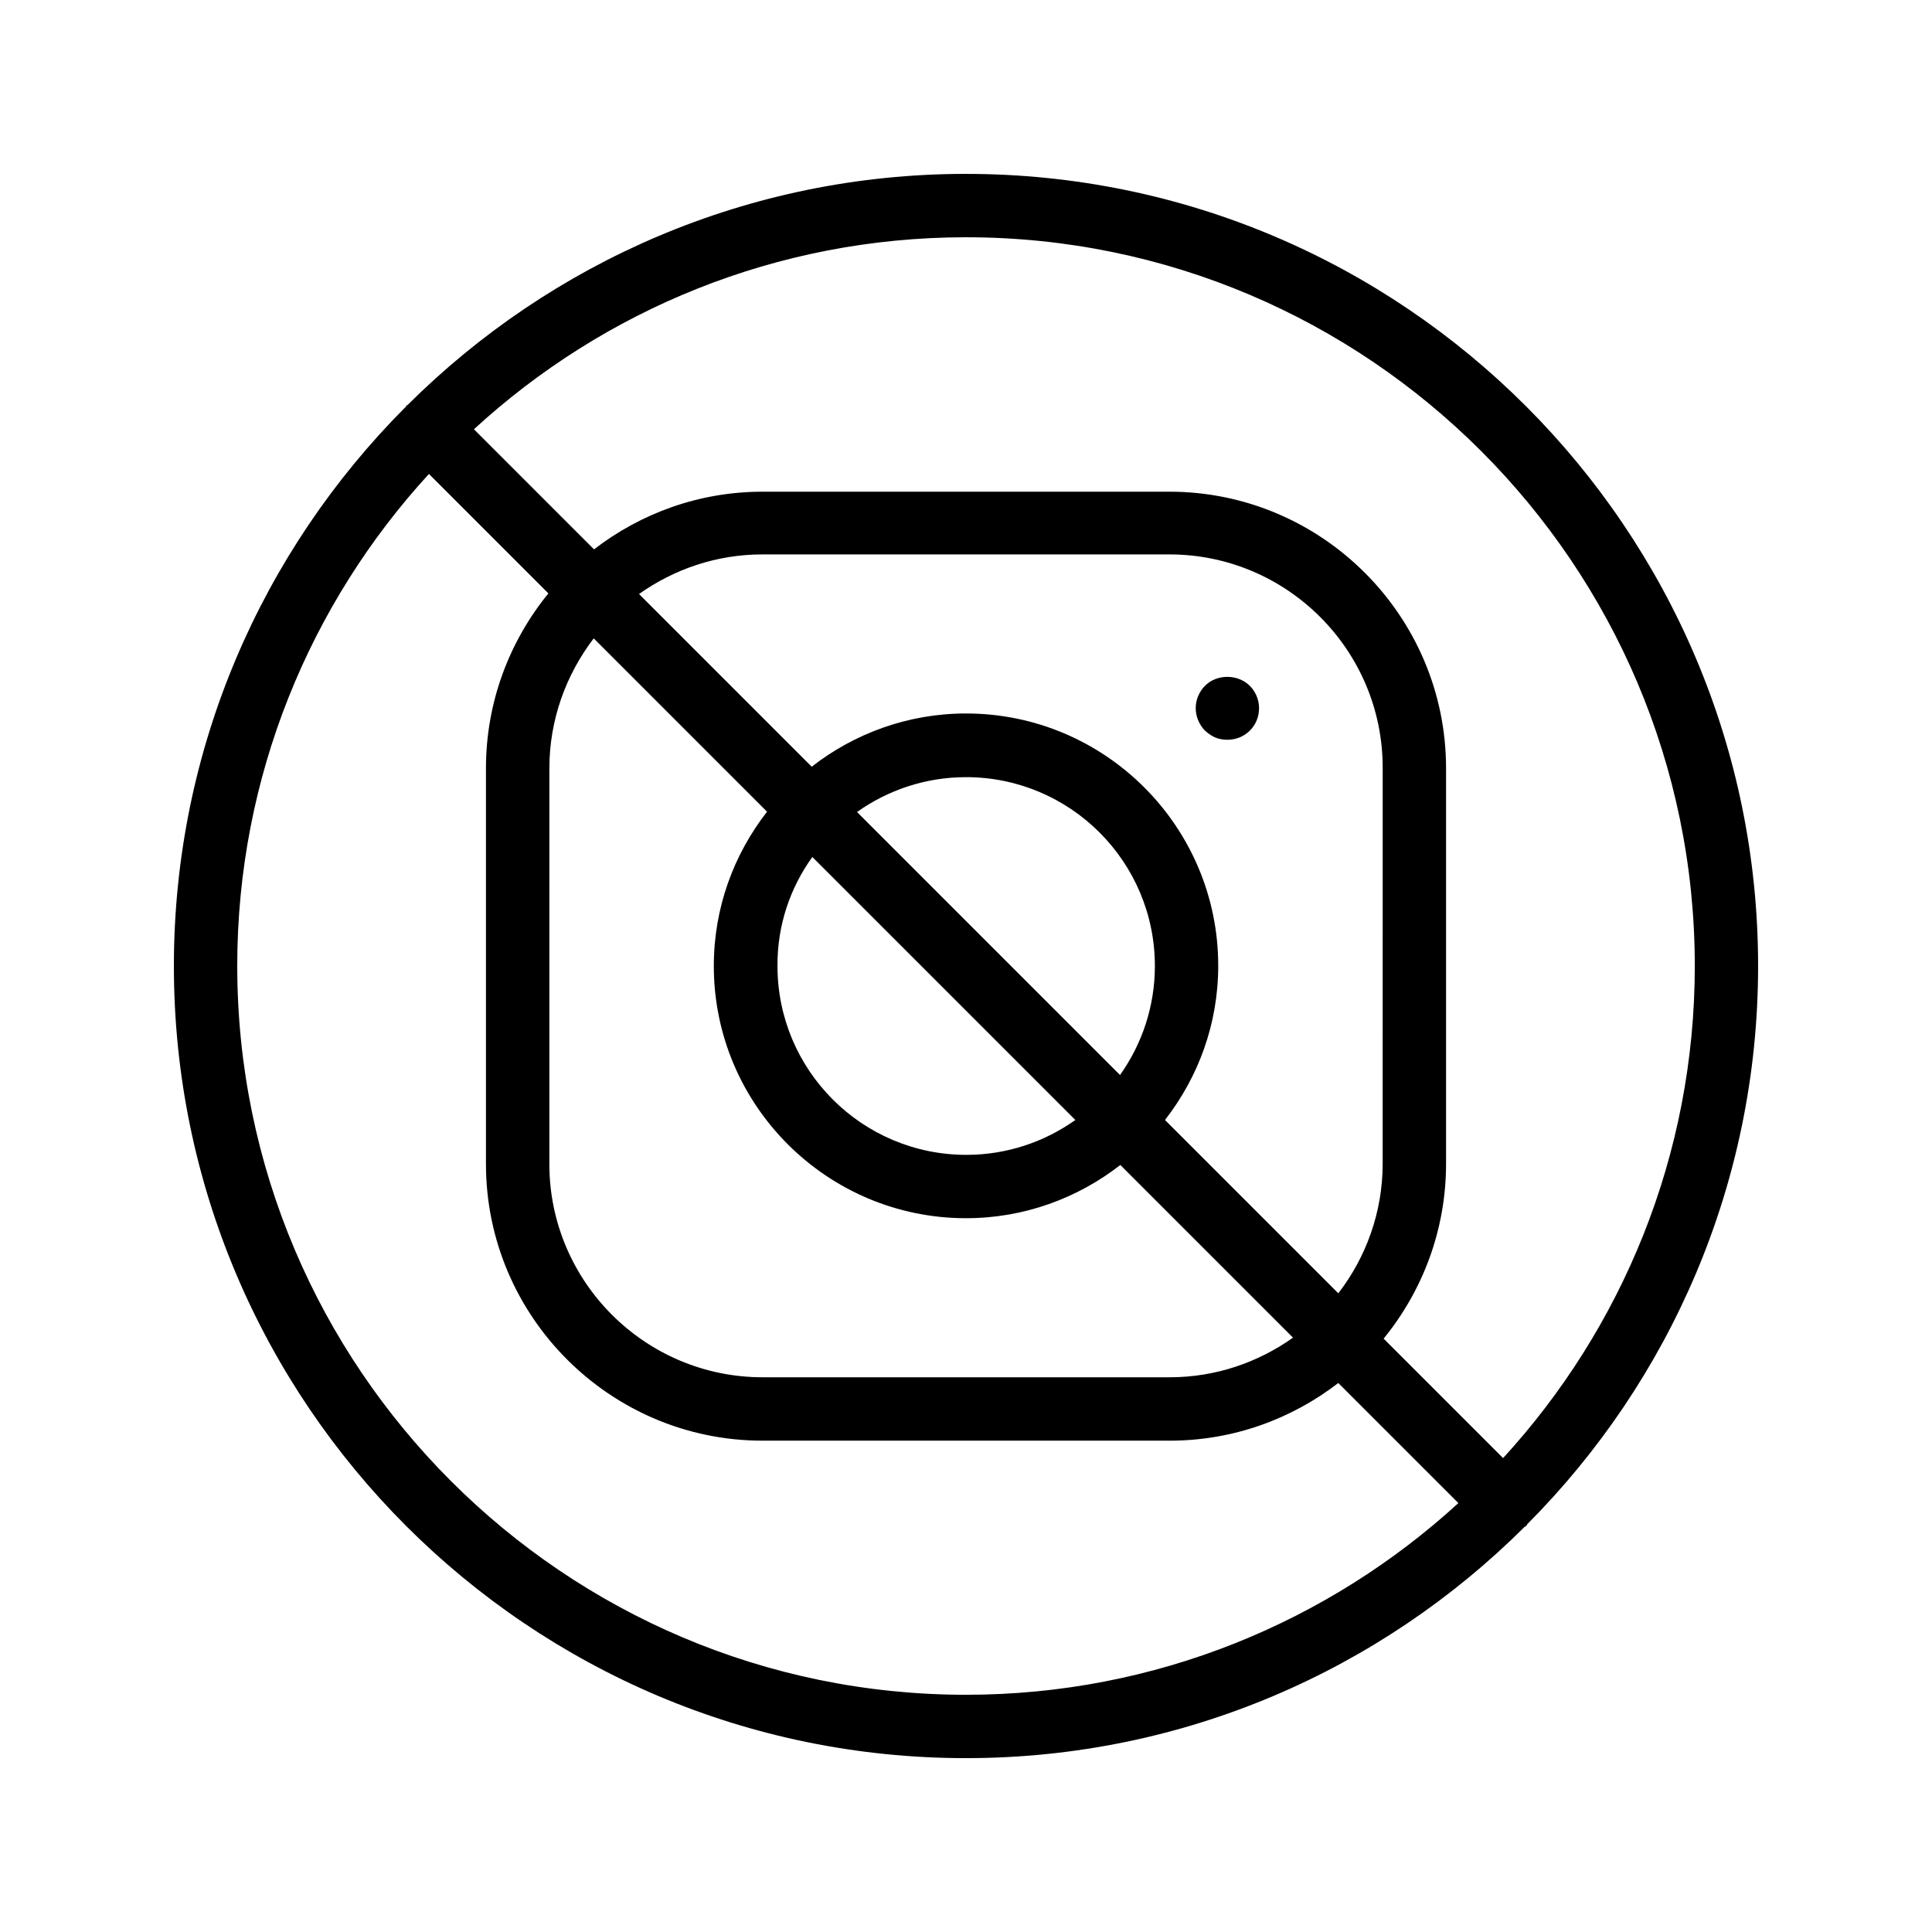
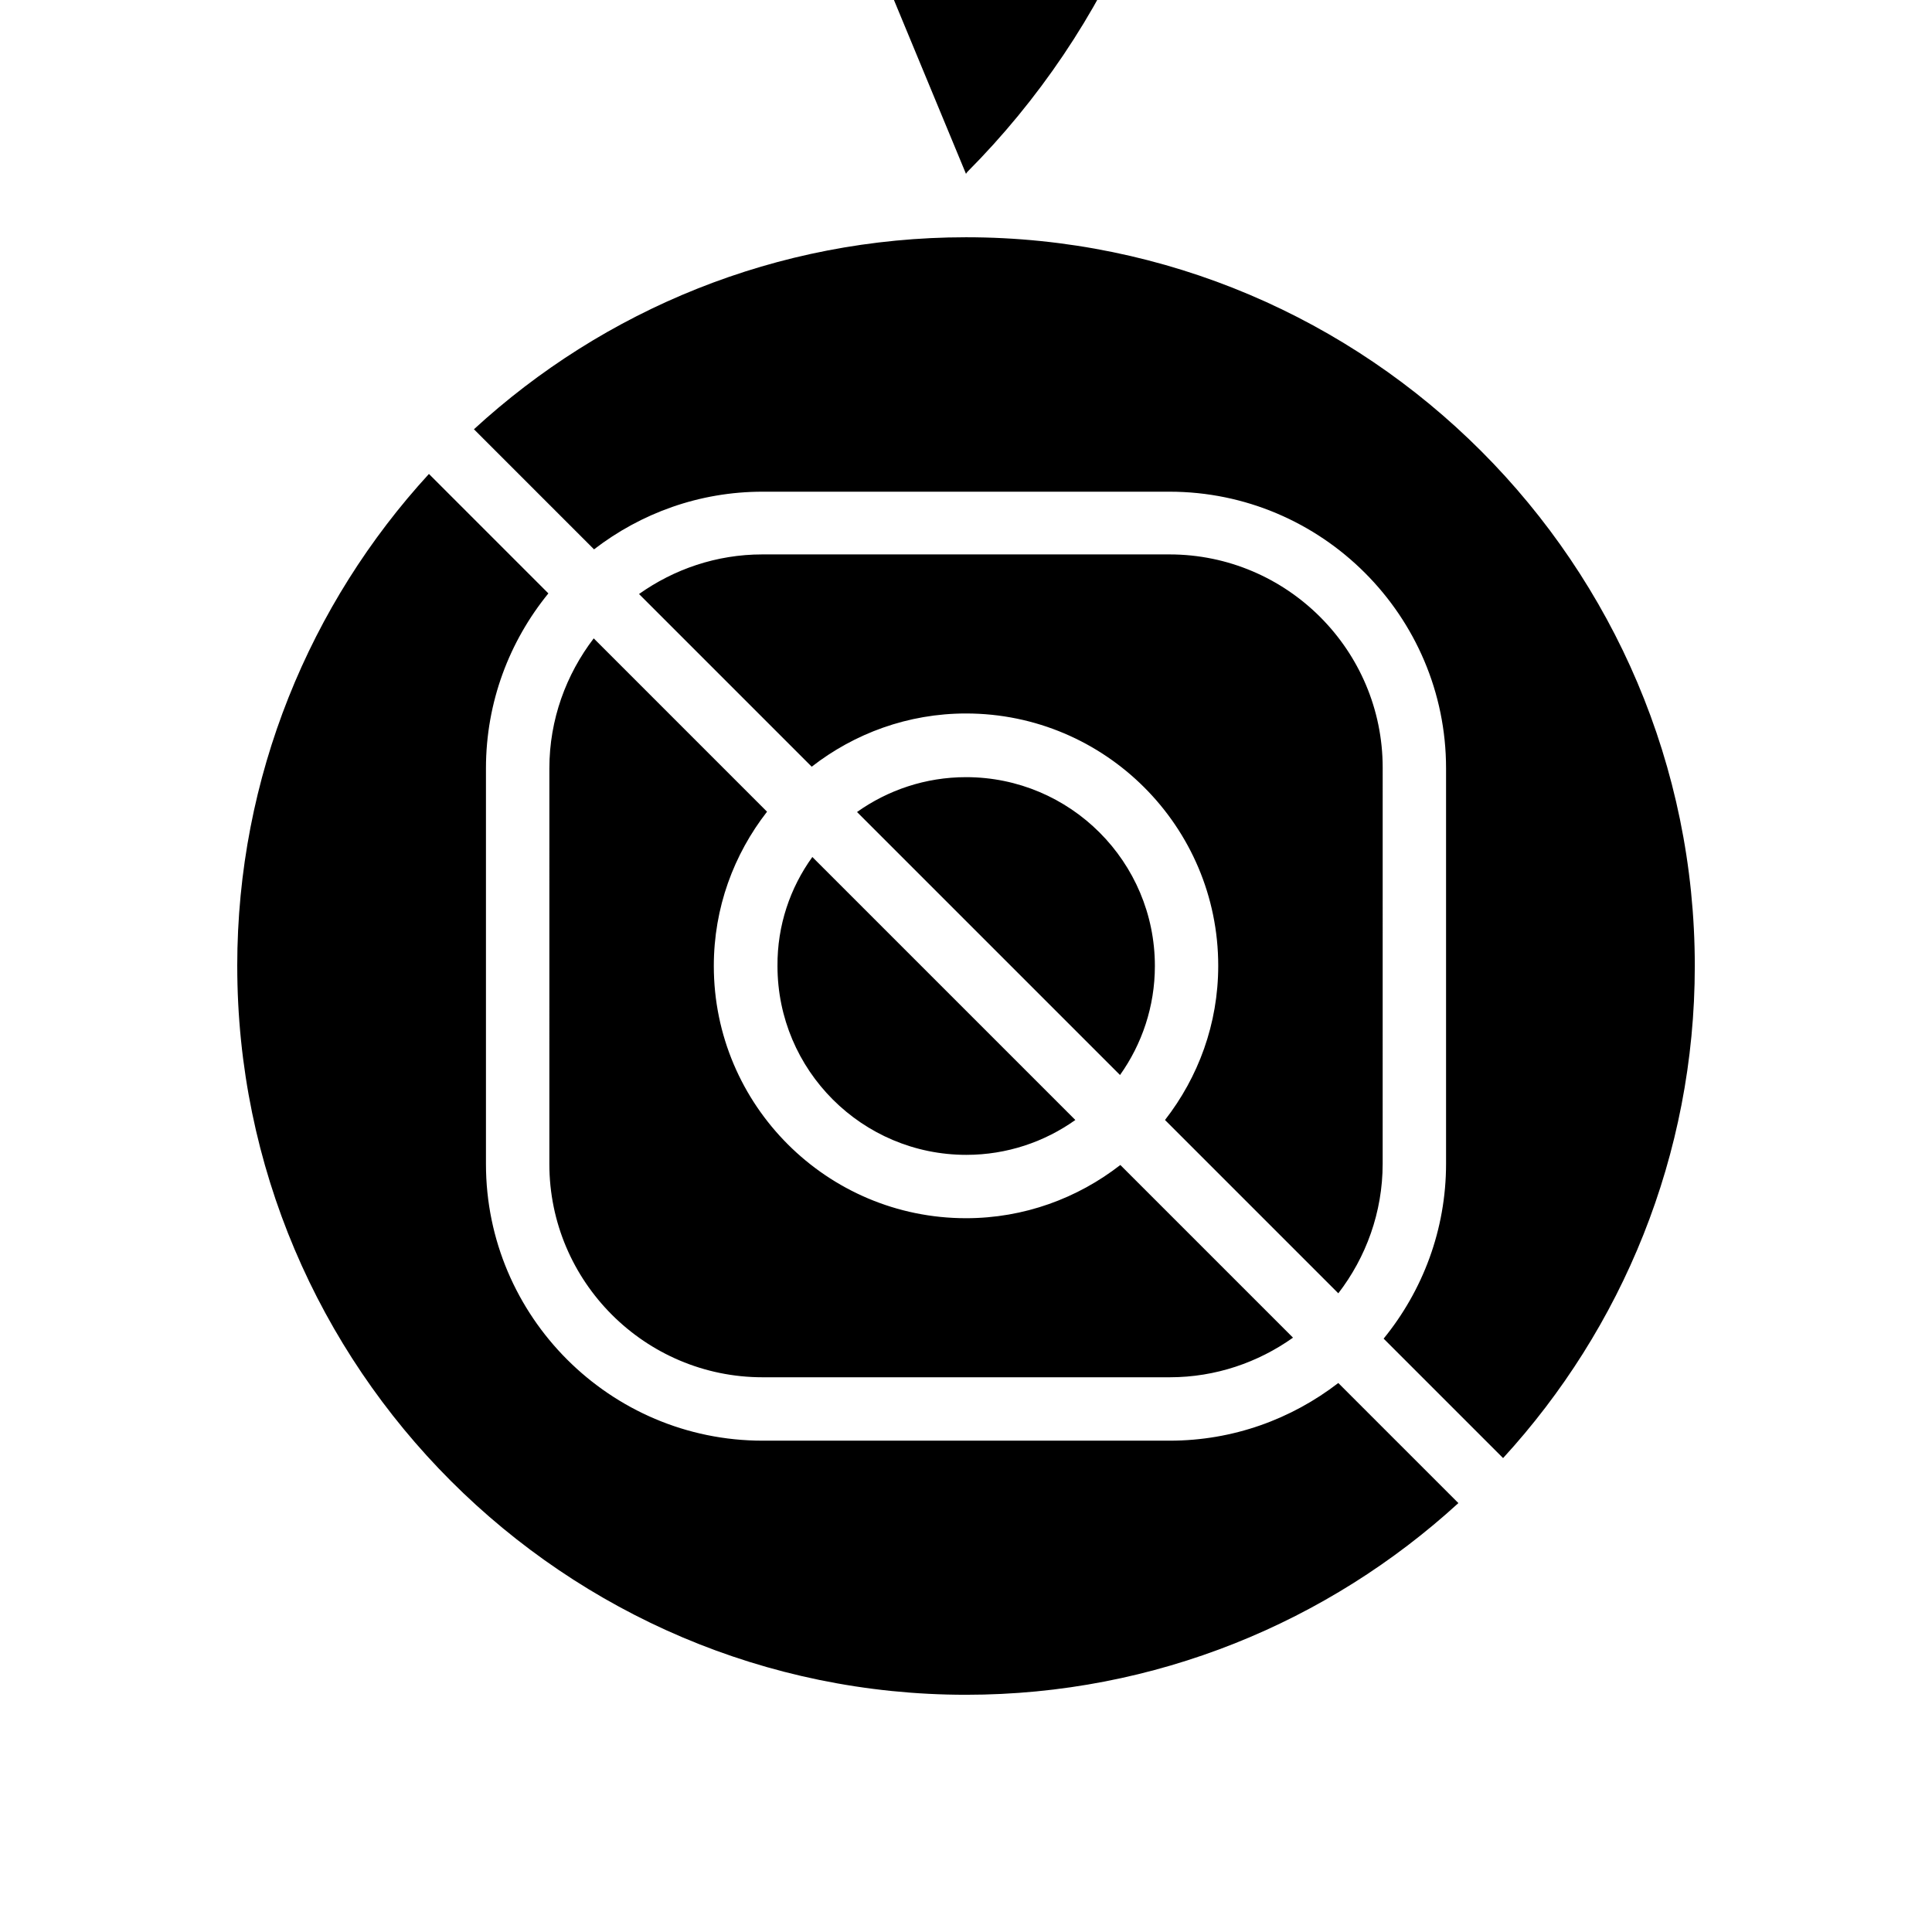
<svg xmlns="http://www.w3.org/2000/svg" fill="#000000" width="800px" height="800px" version="1.1" viewBox="144 144 512 512">
  <g>
-     <path d="m463.31 325.77c-1.512 1.512-2.434 3.695-2.434 5.879 0 2.266 0.922 4.367 2.434 5.961 0.84 0.754 1.762 1.426 2.769 1.848 1.008 0.418 2.098 0.586 3.191 0.586 2.266 0 4.367-0.84 5.961-2.434s2.434-3.695 2.434-5.961c0-2.184-0.922-4.367-2.434-5.879-3.191-3.191-8.816-3.191-11.922 0z" />
-     <path d="m400 190.08c-57.688 0-110 23.426-147.95 61.211-0.168 0.082-0.336 0.168-0.418 0.336-0.082 0.168-0.168 0.336-0.336 0.418-37.789 37.957-61.215 90.27-61.215 147.96 0 115.79 94.129 209.92 209.92 209.92 57.688 0 110-23.426 147.95-61.211 0.168-0.168 0.336-0.168 0.504-0.336s0.168-0.336 0.336-0.504c37.699-37.875 61.125-90.188 61.125-147.87 0-115.79-94.129-209.92-209.92-209.92zm-193.13 209.92c0-50.215 19.312-96.059 50.801-130.4l31.656 31.656c-10.328 12.68-16.543 28.801-16.543 46.352v104.88c0 40.391 32.914 73.305 73.305 73.305h107.9c16.793 0 32.242-5.711 44.672-15.281l31.824 31.824c-34.426 31.484-80.273 50.797-130.48 50.797-106.47 0-193.13-86.656-193.13-193.12zm303.55 52.395c0 12.93-4.449 24.855-11.754 34.344l-45.93-45.93c8.816-11.336 14.105-25.441 14.105-40.891 0-36.863-29.977-66.84-66.84-66.84-15.367 0-29.559 5.289-40.891 14.105l-45.762-45.762c9.238-6.551 20.488-10.496 32.664-10.496h107.9c31.152 0 56.512 25.359 56.512 56.512zm-151.14-81.281 69.695 69.695c-8.145 5.793-18.137 9.238-28.887 9.238-27.625 0-50.047-22.418-50.047-50.047-0.082-10.75 3.359-20.742 9.238-28.887zm11.84-11.922c8.145-5.793 18.137-9.238 28.887-9.238 27.625 0 50.047 22.418 50.047 50.047 0 10.746-3.441 20.738-9.238 28.887zm-23.848-0.086c-8.816 11.336-14.105 25.441-14.105 40.891 0 36.863 29.977 66.84 66.84 66.84 15.367 0 29.559-5.289 40.891-14.105l45.762 45.762c-9.238 6.551-20.488 10.496-32.664 10.496h-107.9c-31.152 0-56.512-25.359-56.512-56.512l0.004-104.88c0-12.93 4.449-24.855 11.754-34.426zm195.06 171.3-31.656-31.656c10.328-12.68 16.543-28.801 16.543-46.352v-104.79c0-40.391-32.914-73.305-73.305-73.305h-107.82c-16.793 0-32.242 5.711-44.672 15.281l-31.824-31.824c34.344-31.57 80.191-50.883 130.41-50.883 106.47 0 193.13 86.656 193.13 193.13-0.004 50.211-19.316 96.059-50.805 130.4z" />
+     <path d="m400 190.08s0.168-0.336 0.336-0.504c37.699-37.875 61.125-90.188 61.125-147.87 0-115.79-94.129-209.92-209.92-209.92zm-193.13 209.92c0-50.215 19.312-96.059 50.801-130.4l31.656 31.656c-10.328 12.68-16.543 28.801-16.543 46.352v104.88c0 40.391 32.914 73.305 73.305 73.305h107.9c16.793 0 32.242-5.711 44.672-15.281l31.824 31.824c-34.426 31.484-80.273 50.797-130.48 50.797-106.47 0-193.13-86.656-193.13-193.12zm303.55 52.395c0 12.93-4.449 24.855-11.754 34.344l-45.93-45.93c8.816-11.336 14.105-25.441 14.105-40.891 0-36.863-29.977-66.84-66.84-66.84-15.367 0-29.559 5.289-40.891 14.105l-45.762-45.762c9.238-6.551 20.488-10.496 32.664-10.496h107.9c31.152 0 56.512 25.359 56.512 56.512zm-151.14-81.281 69.695 69.695c-8.145 5.793-18.137 9.238-28.887 9.238-27.625 0-50.047-22.418-50.047-50.047-0.082-10.75 3.359-20.742 9.238-28.887zm11.84-11.922c8.145-5.793 18.137-9.238 28.887-9.238 27.625 0 50.047 22.418 50.047 50.047 0 10.746-3.441 20.738-9.238 28.887zm-23.848-0.086c-8.816 11.336-14.105 25.441-14.105 40.891 0 36.863 29.977 66.84 66.84 66.84 15.367 0 29.559-5.289 40.891-14.105l45.762 45.762c-9.238 6.551-20.488 10.496-32.664 10.496h-107.9c-31.152 0-56.512-25.359-56.512-56.512l0.004-104.88c0-12.93 4.449-24.855 11.754-34.426zm195.06 171.3-31.656-31.656c10.328-12.68 16.543-28.801 16.543-46.352v-104.79c0-40.391-32.914-73.305-73.305-73.305h-107.82c-16.793 0-32.242 5.711-44.672 15.281l-31.824-31.824c34.344-31.57 80.191-50.883 130.41-50.883 106.47 0 193.13 86.656 193.13 193.13-0.004 50.211-19.316 96.059-50.805 130.4z" />
  </g>
</svg>